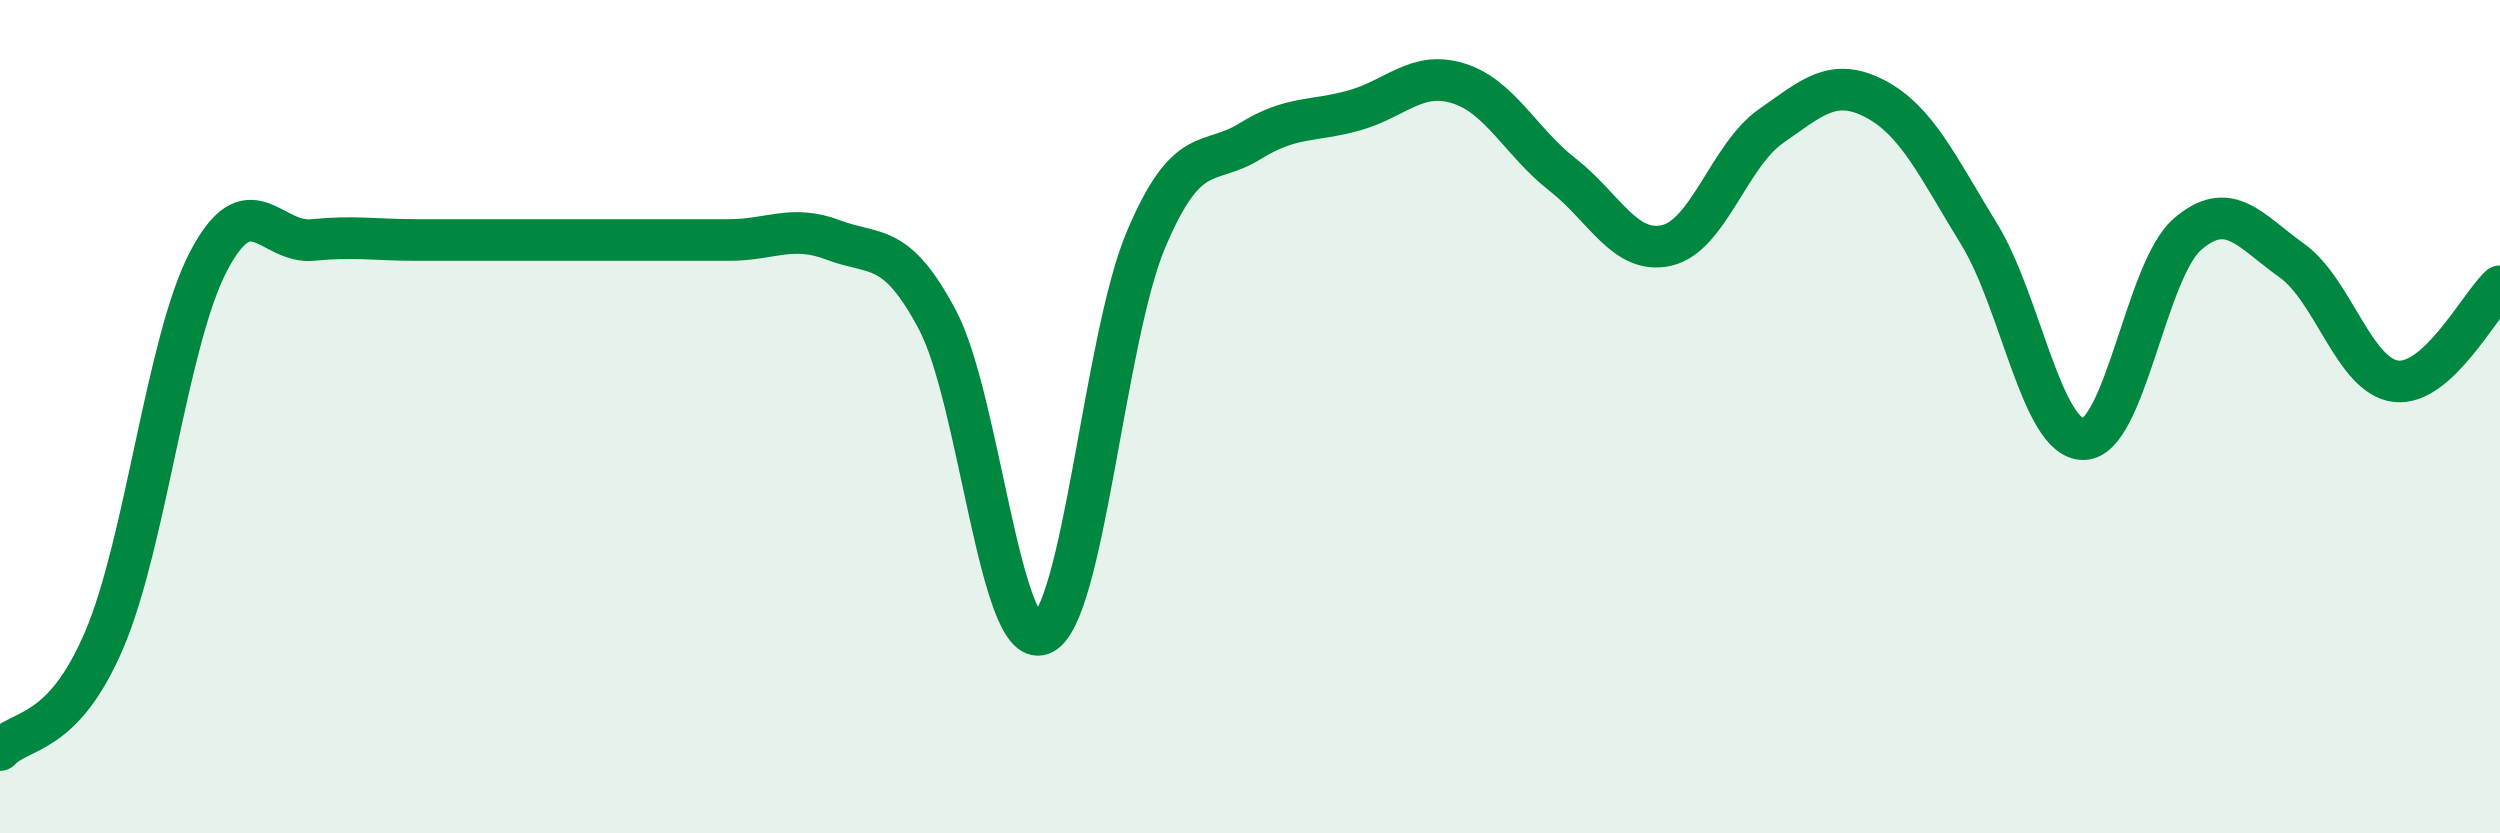
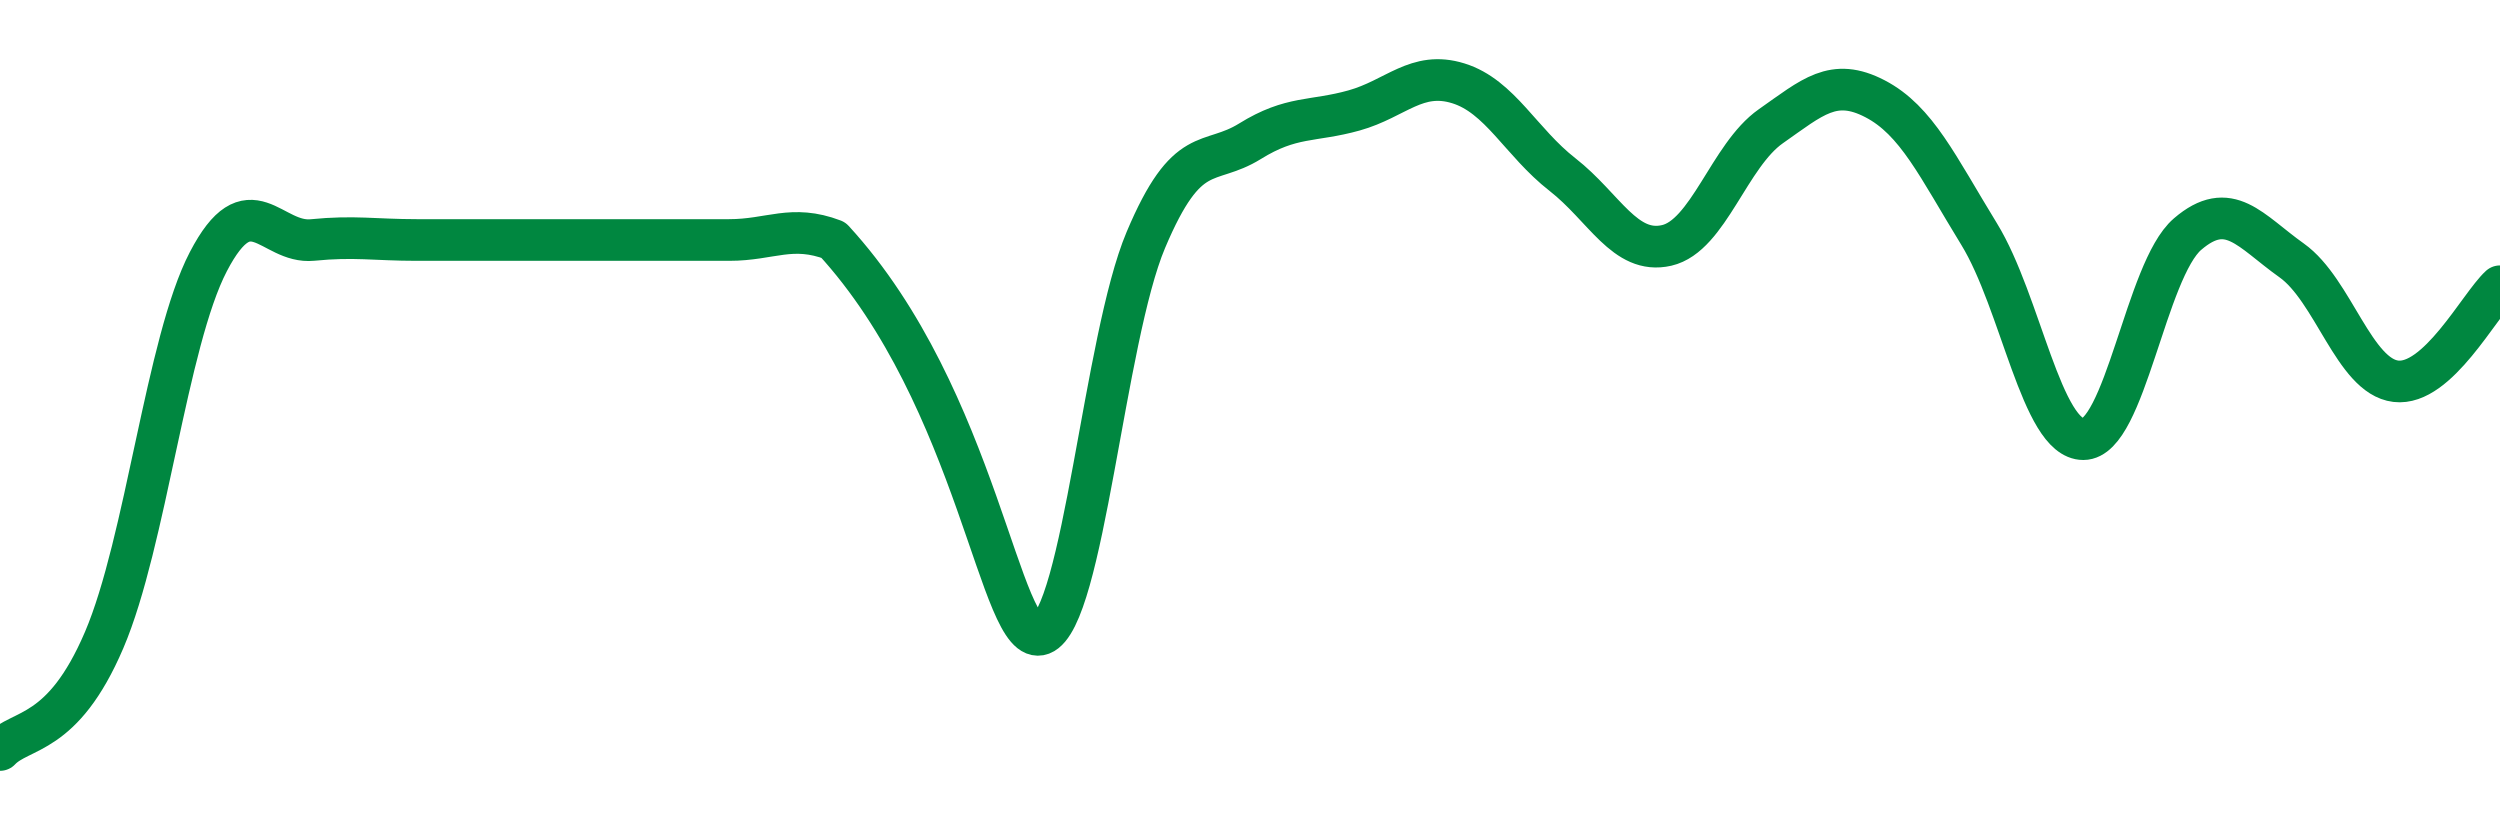
<svg xmlns="http://www.w3.org/2000/svg" width="60" height="20" viewBox="0 0 60 20">
-   <path d="M 0,18 C 0.5,17.47 1.5,17.7 2.5,15.36 C 3.5,13.02 4,8.2 5,6.28 C 6,4.36 6.5,5.86 7.5,5.76 C 8.5,5.66 9,5.76 10,5.76 C 11,5.76 11.5,5.76 12.5,5.76 C 13.5,5.76 14,5.76 15,5.76 C 16,5.76 16.5,5.76 17.5,5.76 C 18.5,5.76 19,5.38 20,5.76 C 21,6.14 21.5,5.79 22.5,7.68 C 23.5,9.57 24,15.6 25,15.22 C 26,14.84 26.5,8.13 27.5,5.76 C 28.5,3.39 29,4.01 30,3.39 C 31,2.77 31.5,2.93 32.5,2.65 C 33.5,2.37 34,1.69 35,2 C 36,2.31 36.5,3.41 37.5,4.19 C 38.5,4.97 39,6.12 40,5.89 C 41,5.66 41.5,3.73 42.5,3.03 C 43.5,2.33 44,1.85 45,2.37 C 46,2.89 46.5,3.99 47.5,5.62 C 48.5,7.25 49,10.54 50,10.54 C 51,10.54 51.5,6.48 52.5,5.62 C 53.5,4.76 54,5.54 55,6.25 C 56,6.96 56.5,9.03 57.5,9.15 C 58.5,9.27 59.5,7.33 60,6.87L60 20L0 20Z" fill="#008740" opacity="0.1" stroke-linecap="round" stroke-linejoin="round" />
-   <path d="M 0,18 C 0.5,17.47 1.5,17.7 2.5,15.36 C 3.5,13.02 4,8.2 5,6.28 C 6,4.36 6.5,5.86 7.5,5.76 C 8.5,5.66 9,5.76 10,5.76 C 11,5.76 11.5,5.76 12.5,5.76 C 13.5,5.76 14,5.76 15,5.76 C 16,5.76 16.5,5.76 17.5,5.76 C 18.5,5.76 19,5.38 20,5.76 C 21,6.14 21.5,5.79 22.5,7.68 C 23.5,9.57 24,15.6 25,15.22 C 26,14.84 26.5,8.13 27.5,5.76 C 28.5,3.39 29,4.01 30,3.39 C 31,2.77 31.5,2.93 32.5,2.65 C 33.5,2.37 34,1.69 35,2 C 36,2.31 36.5,3.41 37.5,4.19 C 38.5,4.97 39,6.12 40,5.89 C 41,5.66 41.5,3.73 42.5,3.03 C 43.5,2.33 44,1.85 45,2.37 C 46,2.89 46.5,3.99 47.5,5.62 C 48.5,7.25 49,10.54 50,10.54 C 51,10.54 51.5,6.48 52.5,5.62 C 53.5,4.76 54,5.54 55,6.25 C 56,6.96 56.5,9.03 57.5,9.15 C 58.5,9.27 59.5,7.33 60,6.87" stroke="#008740" stroke-width="1" fill="none" stroke-linecap="round" stroke-linejoin="round" />
+   <path d="M 0,18 C 0.5,17.47 1.5,17.7 2.5,15.36 C 3.5,13.02 4,8.2 5,6.28 C 6,4.36 6.5,5.86 7.5,5.76 C 8.5,5.66 9,5.76 10,5.76 C 11,5.76 11.5,5.76 12.5,5.76 C 13.5,5.76 14,5.76 15,5.76 C 16,5.76 16.5,5.76 17.5,5.76 C 18.5,5.76 19,5.38 20,5.76 C 23.5,9.57 24,15.6 25,15.22 C 26,14.84 26.5,8.13 27.5,5.76 C 28.5,3.39 29,4.01 30,3.39 C 31,2.77 31.5,2.93 32.5,2.65 C 33.5,2.37 34,1.69 35,2 C 36,2.31 36.5,3.41 37.5,4.19 C 38.5,4.97 39,6.12 40,5.89 C 41,5.66 41.5,3.73 42.5,3.03 C 43.5,2.33 44,1.85 45,2.37 C 46,2.89 46.5,3.99 47.5,5.62 C 48.5,7.25 49,10.54 50,10.54 C 51,10.54 51.5,6.48 52.5,5.62 C 53.5,4.76 54,5.54 55,6.25 C 56,6.96 56.5,9.03 57.5,9.15 C 58.5,9.27 59.5,7.33 60,6.87" stroke="#008740" stroke-width="1" fill="none" stroke-linecap="round" stroke-linejoin="round" />
</svg>